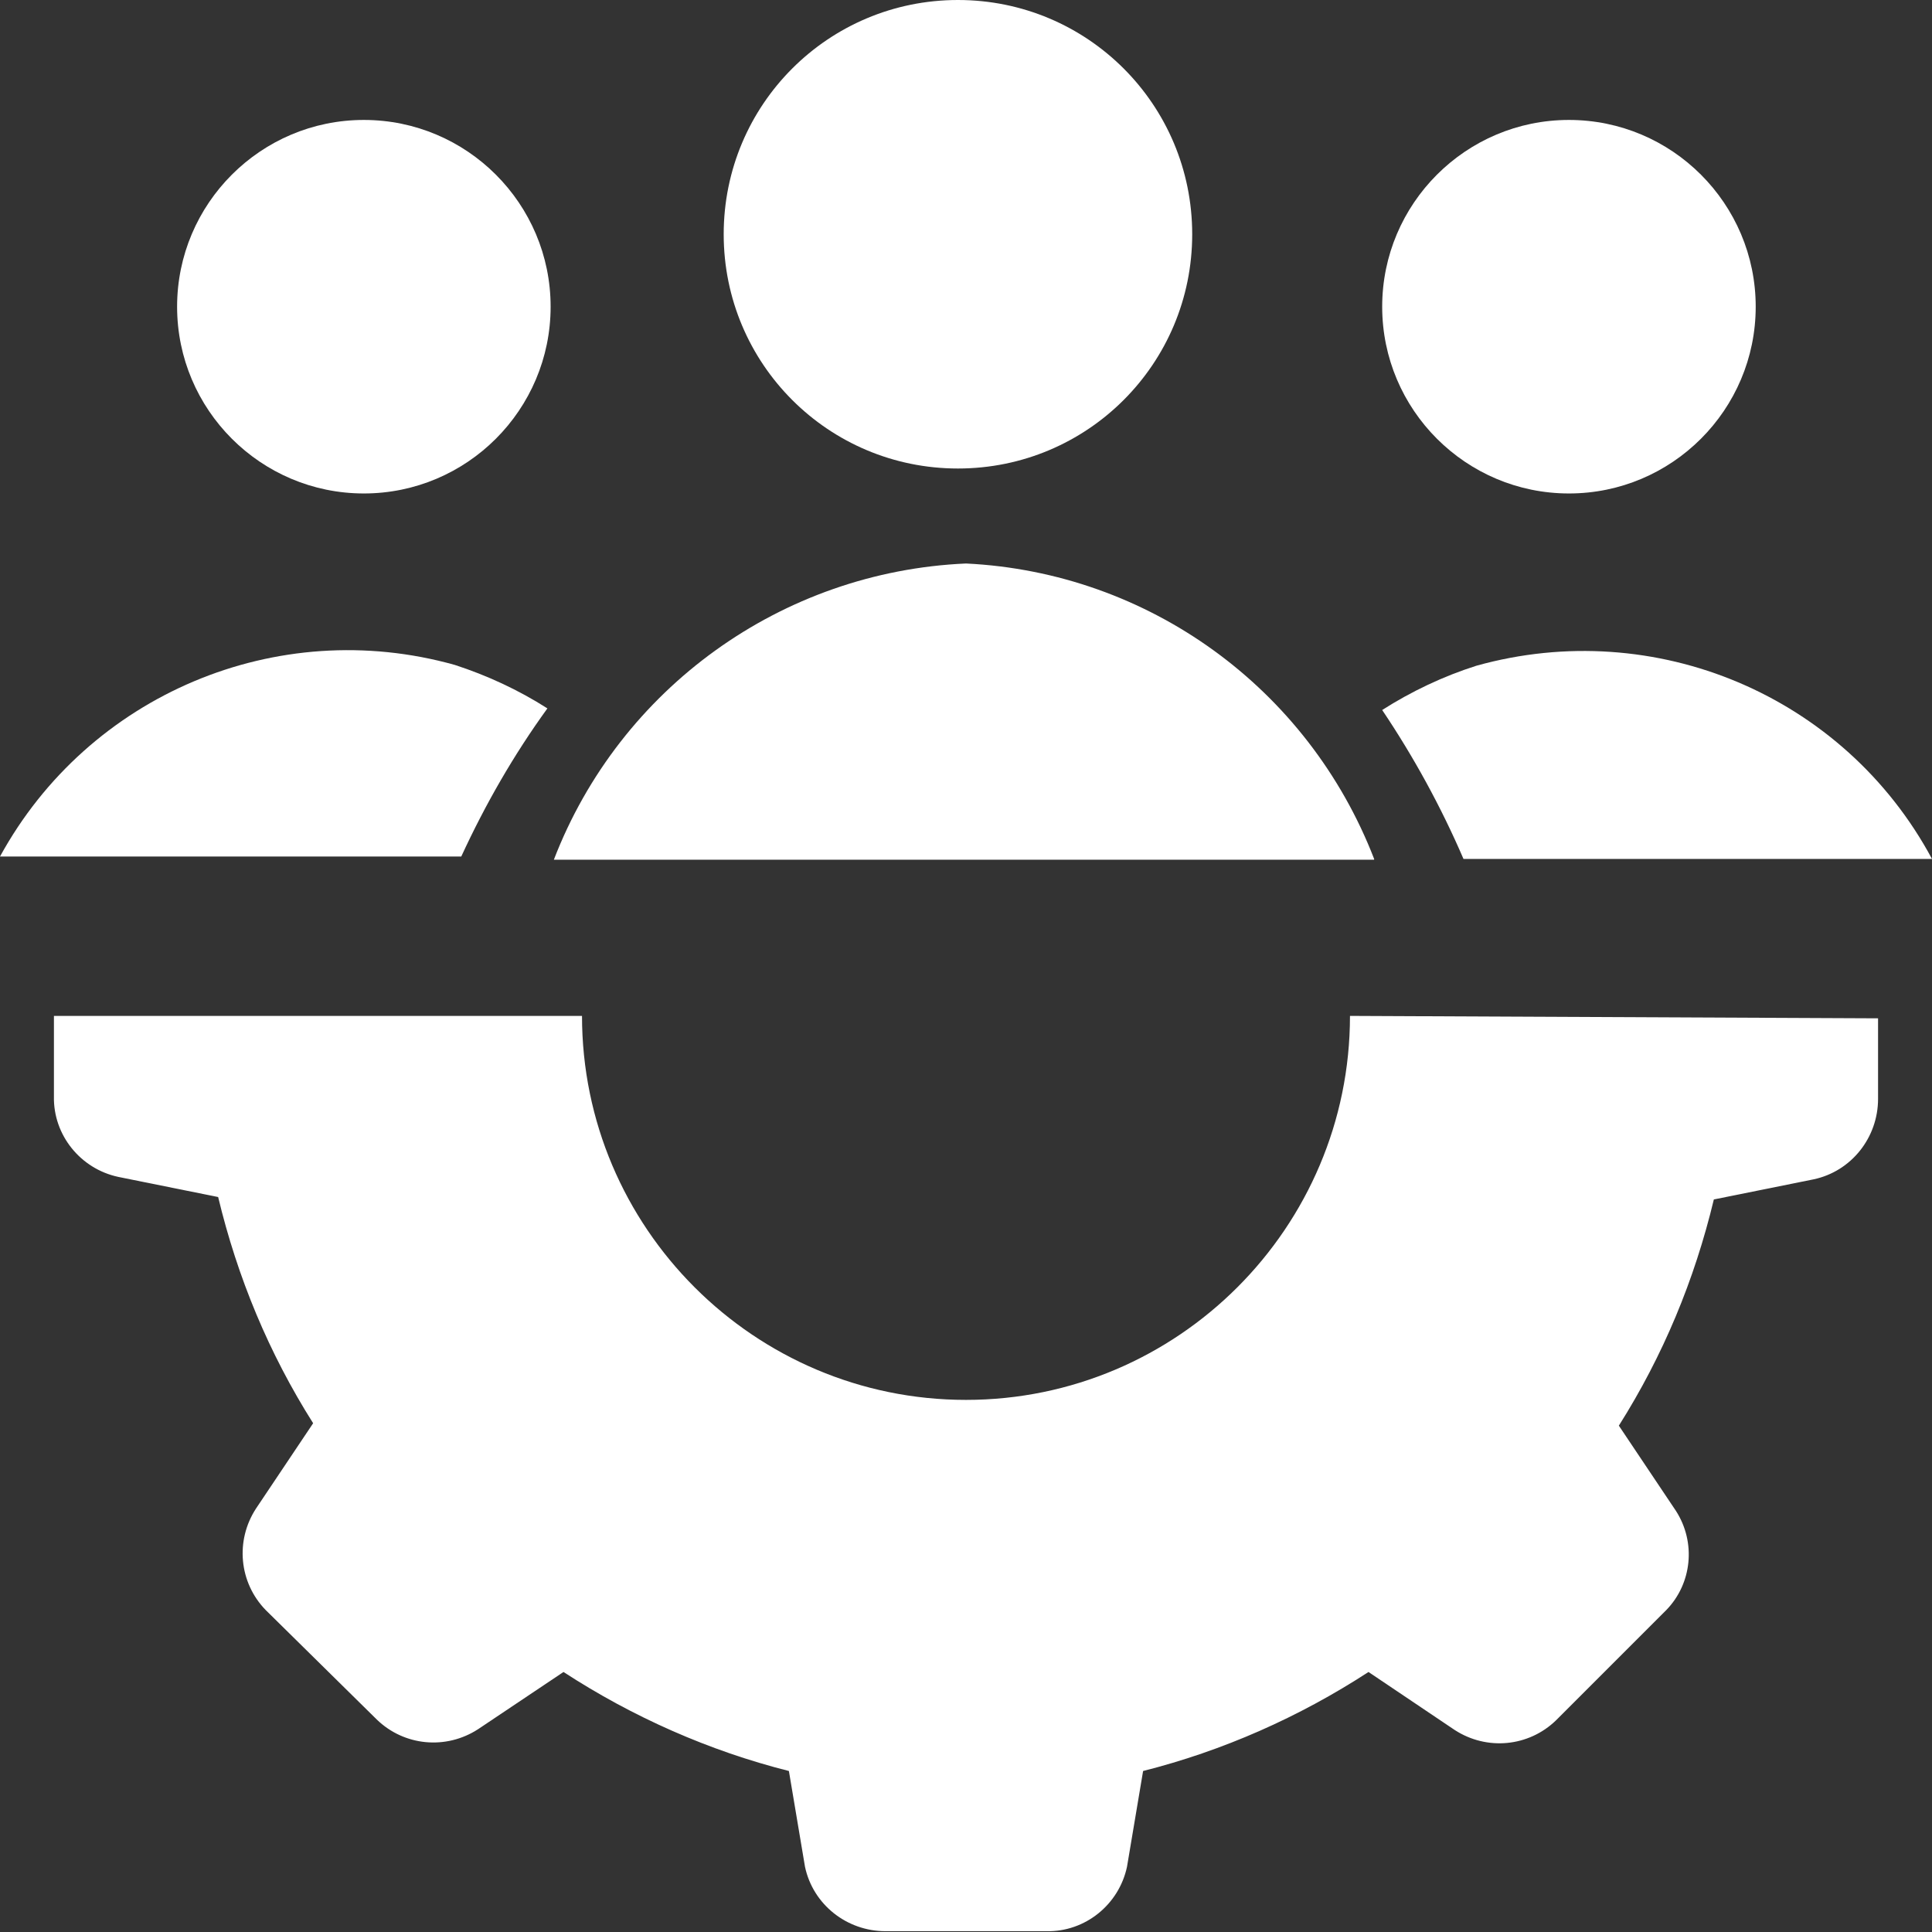
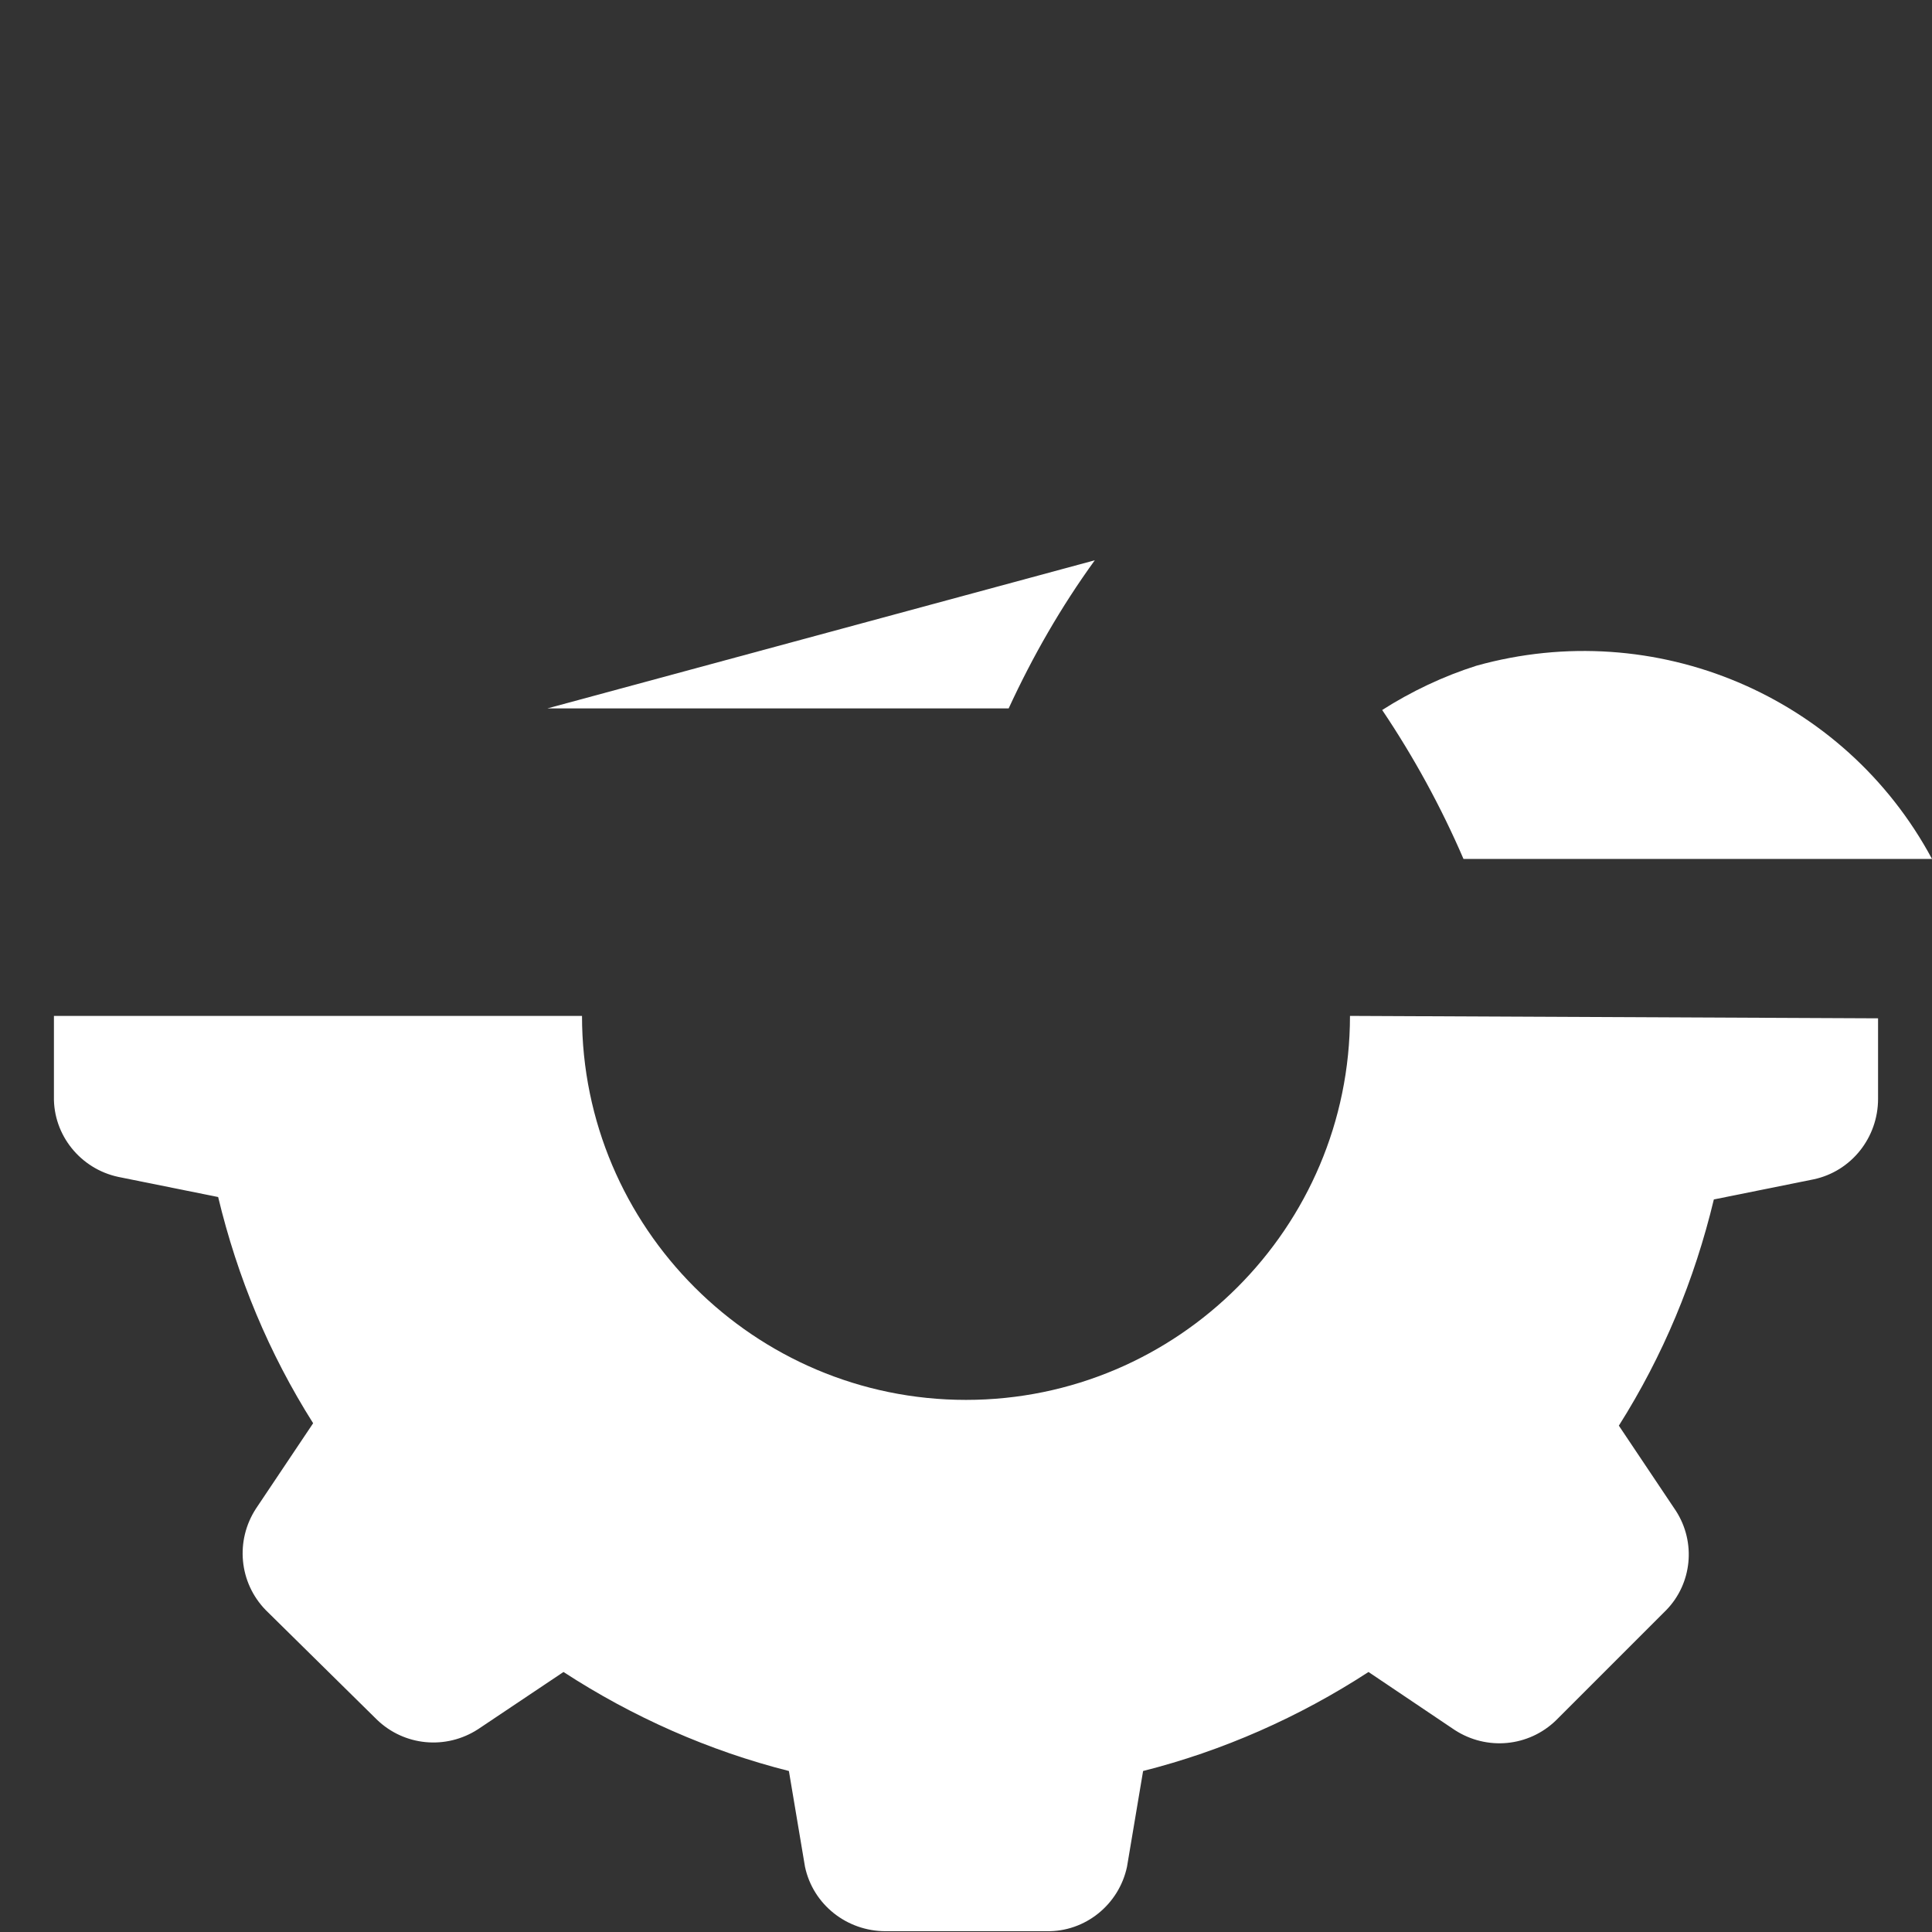
<svg xmlns="http://www.w3.org/2000/svg" id="Customer-Relationship-Management-Lead-Management-1--Streamline-Ultimate" version="1.1" viewBox="0 0 24 24">
  <rect x="0" y="0" width="24" height="24" fill="#333333" stroke="none" />
  <defs>
    <style>
      .st0 {
        fill: #fff;
      }
    </style>
  </defs>
  <path class="st0" d="M23.33,12.65v1c0,.48-.33.9-.8,1l-1.24.25c-.24,1-.63,1.94-1.18,2.81l.71,1.06c.25.39.2.9-.12,1.23l-1.37,1.37c-.34.33-.86.38-1.26.12l-1.07-.72c-.86.56-1.81.98-2.8,1.23l-.2,1.19c-.1.47-.52.81-1,.8h-2c-.48,0-.9-.33-1-.8l-.2-1.19c-.99-.25-1.94-.67-2.8-1.23l-1.06.71c-.4.26-.92.21-1.26-.12l-1.38-1.36c-.33-.34-.38-.86-.12-1.26l.71-1.06c-.55-.87-.94-1.81-1.18-2.81l-1.24-.25c-.47-.1-.81-.52-.8-1v-1h6.56c0,2.63,2.14,4.77,4.77,4.77s4.77-2.14,4.77-4.77l6.56.03Z" />
-   <path class="st0" d="M17.17,3.81c0,1.28,1.04,2.32,2.32,2.32,1.28,0,2.32-1.04,2.32-2.32h0c0-1.28-1.04-2.32-2.32-2.32-1.28,0-2.32,1.04-2.32,2.32h0" />
-   <path class="st0" d="M2.2,3.81c0,1.28,1.04,2.32,2.32,2.32s2.32-1.04,2.32-2.32-1.04-2.32-2.32-2.32-2.32,1.04-2.32,2.32" />
-   <path class="st0" d="M6.8,8.8c-.36-.23-.75-.41-1.15-.54-2.21-.62-4.55.37-5.65,2.38h5.73c.3-.65.65-1.26,1.07-1.84Z" />
+   <path class="st0" d="M6.8,8.8h5.73c.3-.65.65-1.26,1.07-1.84Z" />
  <path class="st0" d="M18.18,10.67h5.82c-1.09-2.03-3.44-3.02-5.66-2.4-.41.13-.81.32-1.17.55.39.58.73,1.2,1.01,1.85Z" />
-   <path class="st0" d="M17.07,10.67c-.82-2.12-2.8-3.56-5.07-3.67-2.29.1-4.3,1.55-5.12,3.68h10.19Z" />
-   <path class="st0" d="M8.99,2.91c0,1.61,1.3,2.91,2.91,2.91,1.61,0,2.91-1.3,2.91-2.91h0C14.81,1.3,13.51,0,11.9,0c-1.61,0-2.91,1.3-2.91,2.91h0" />
</svg>